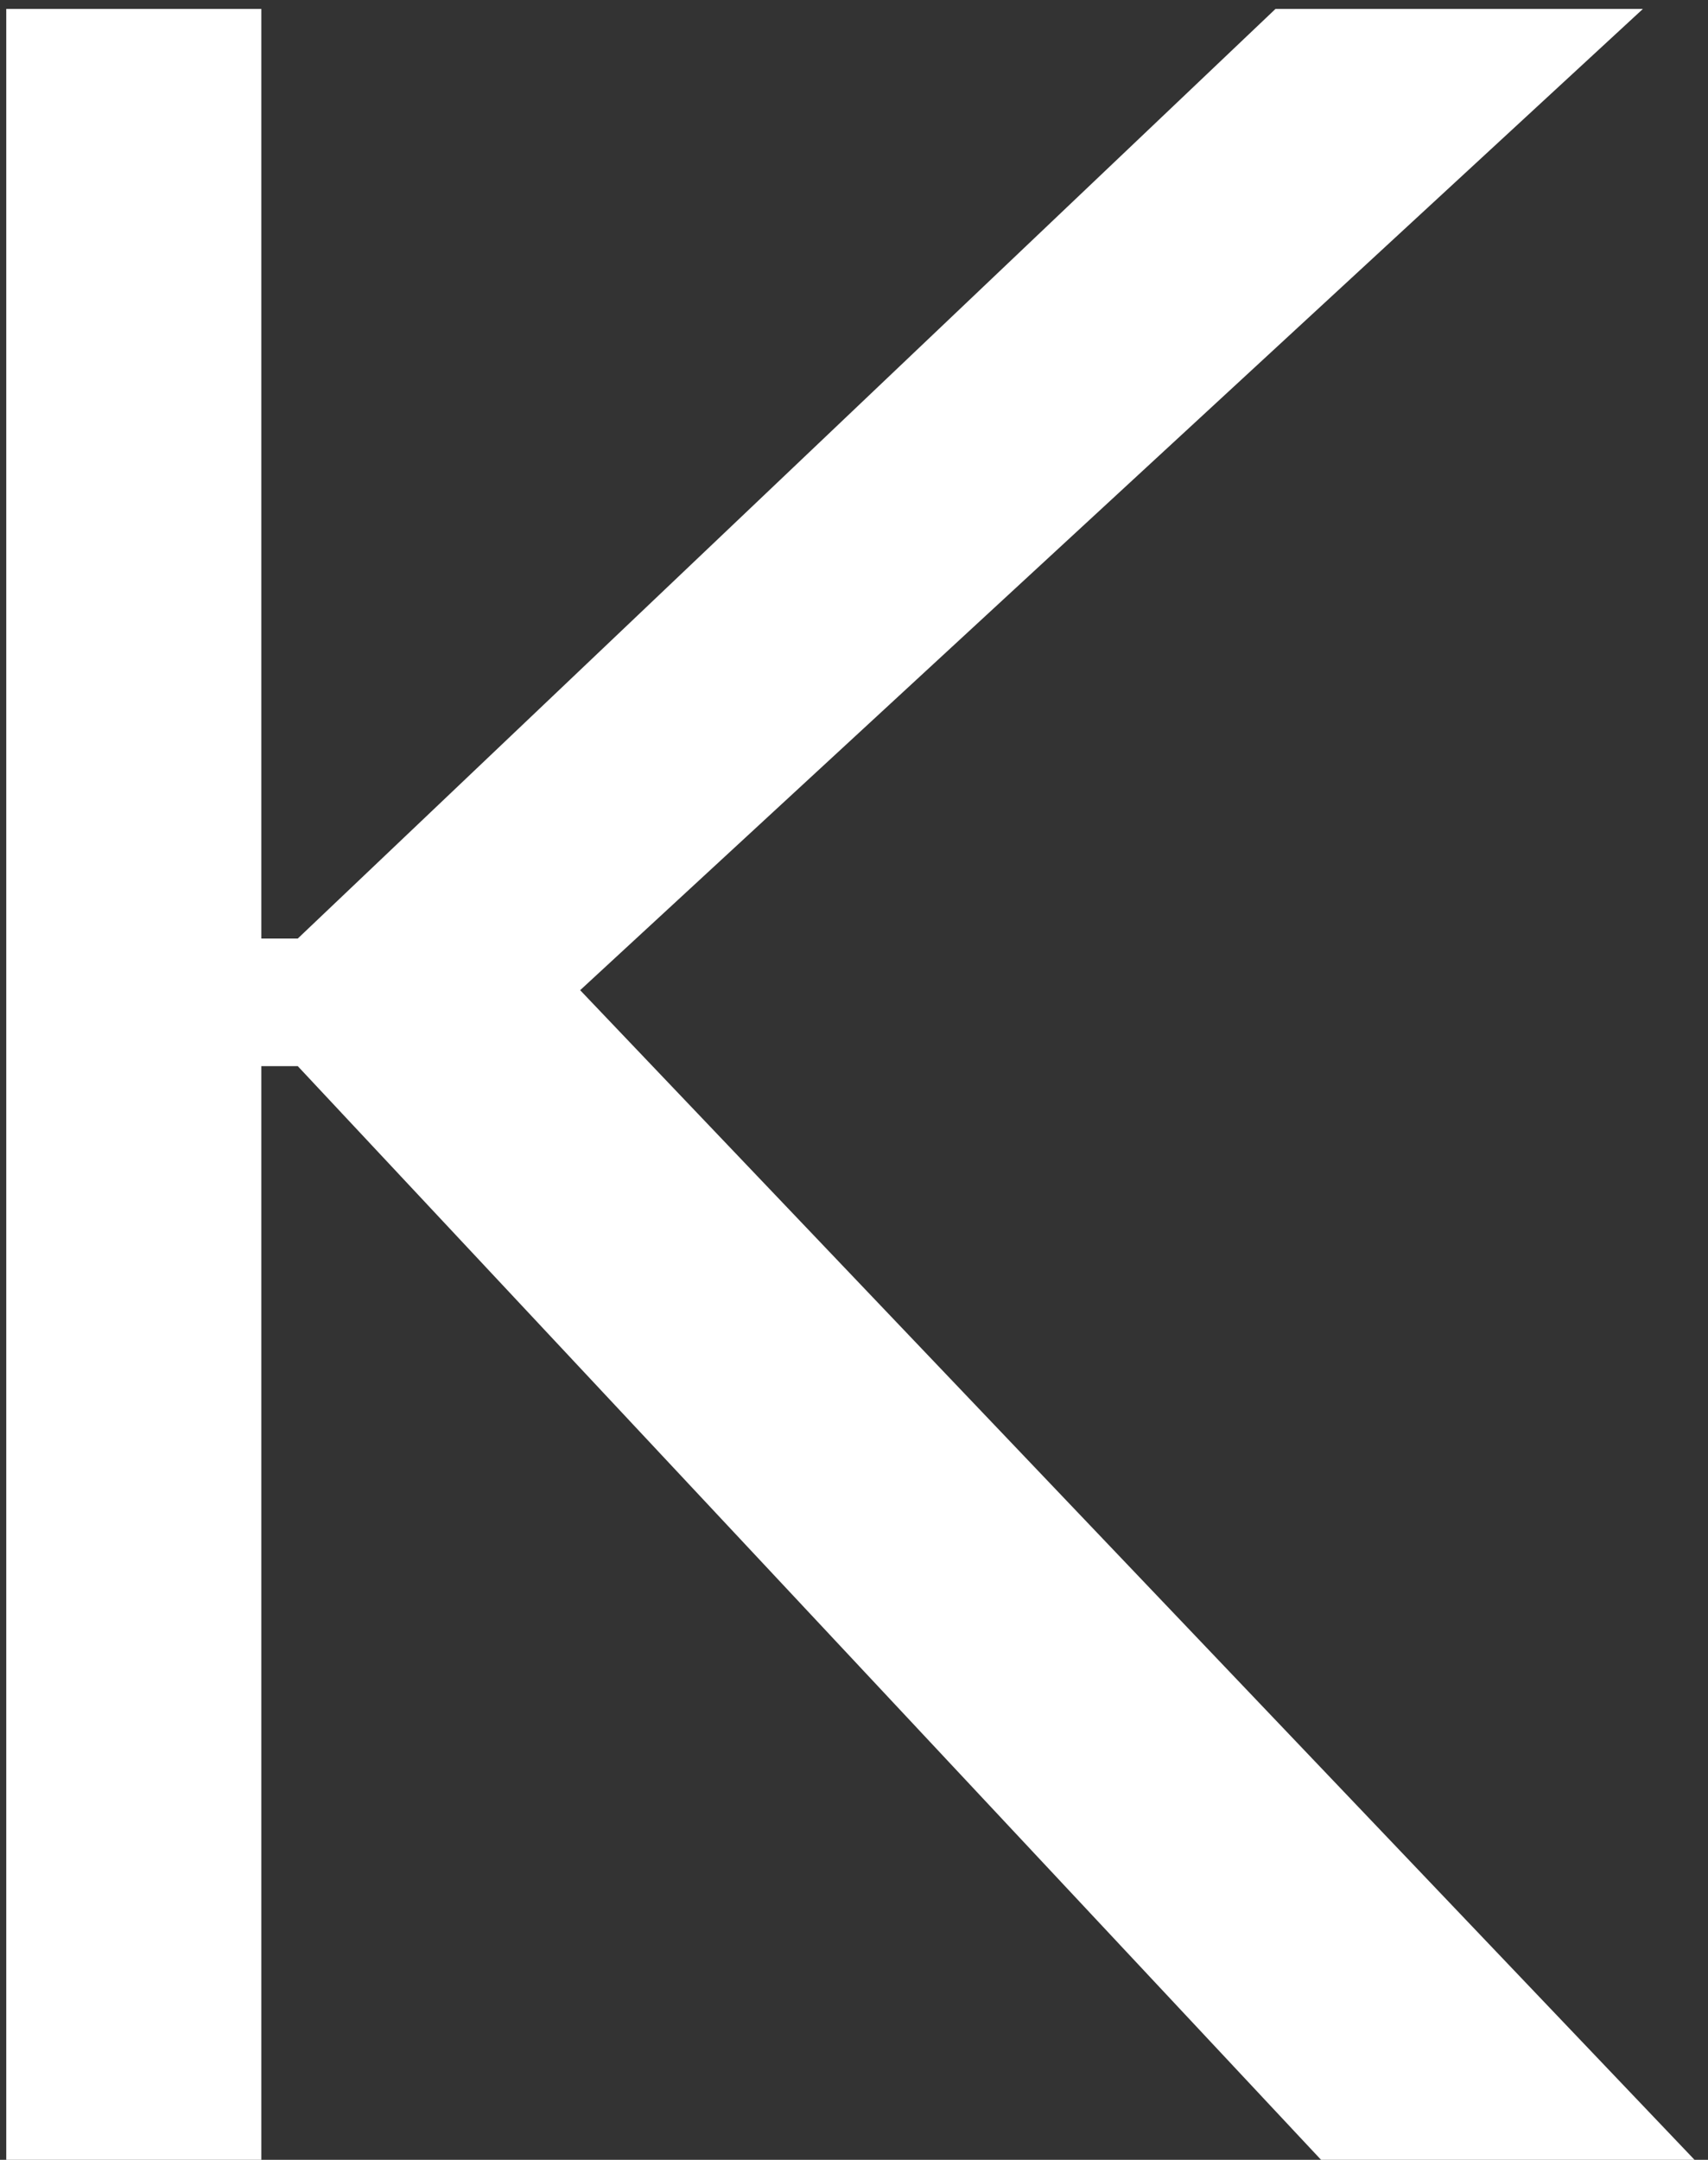
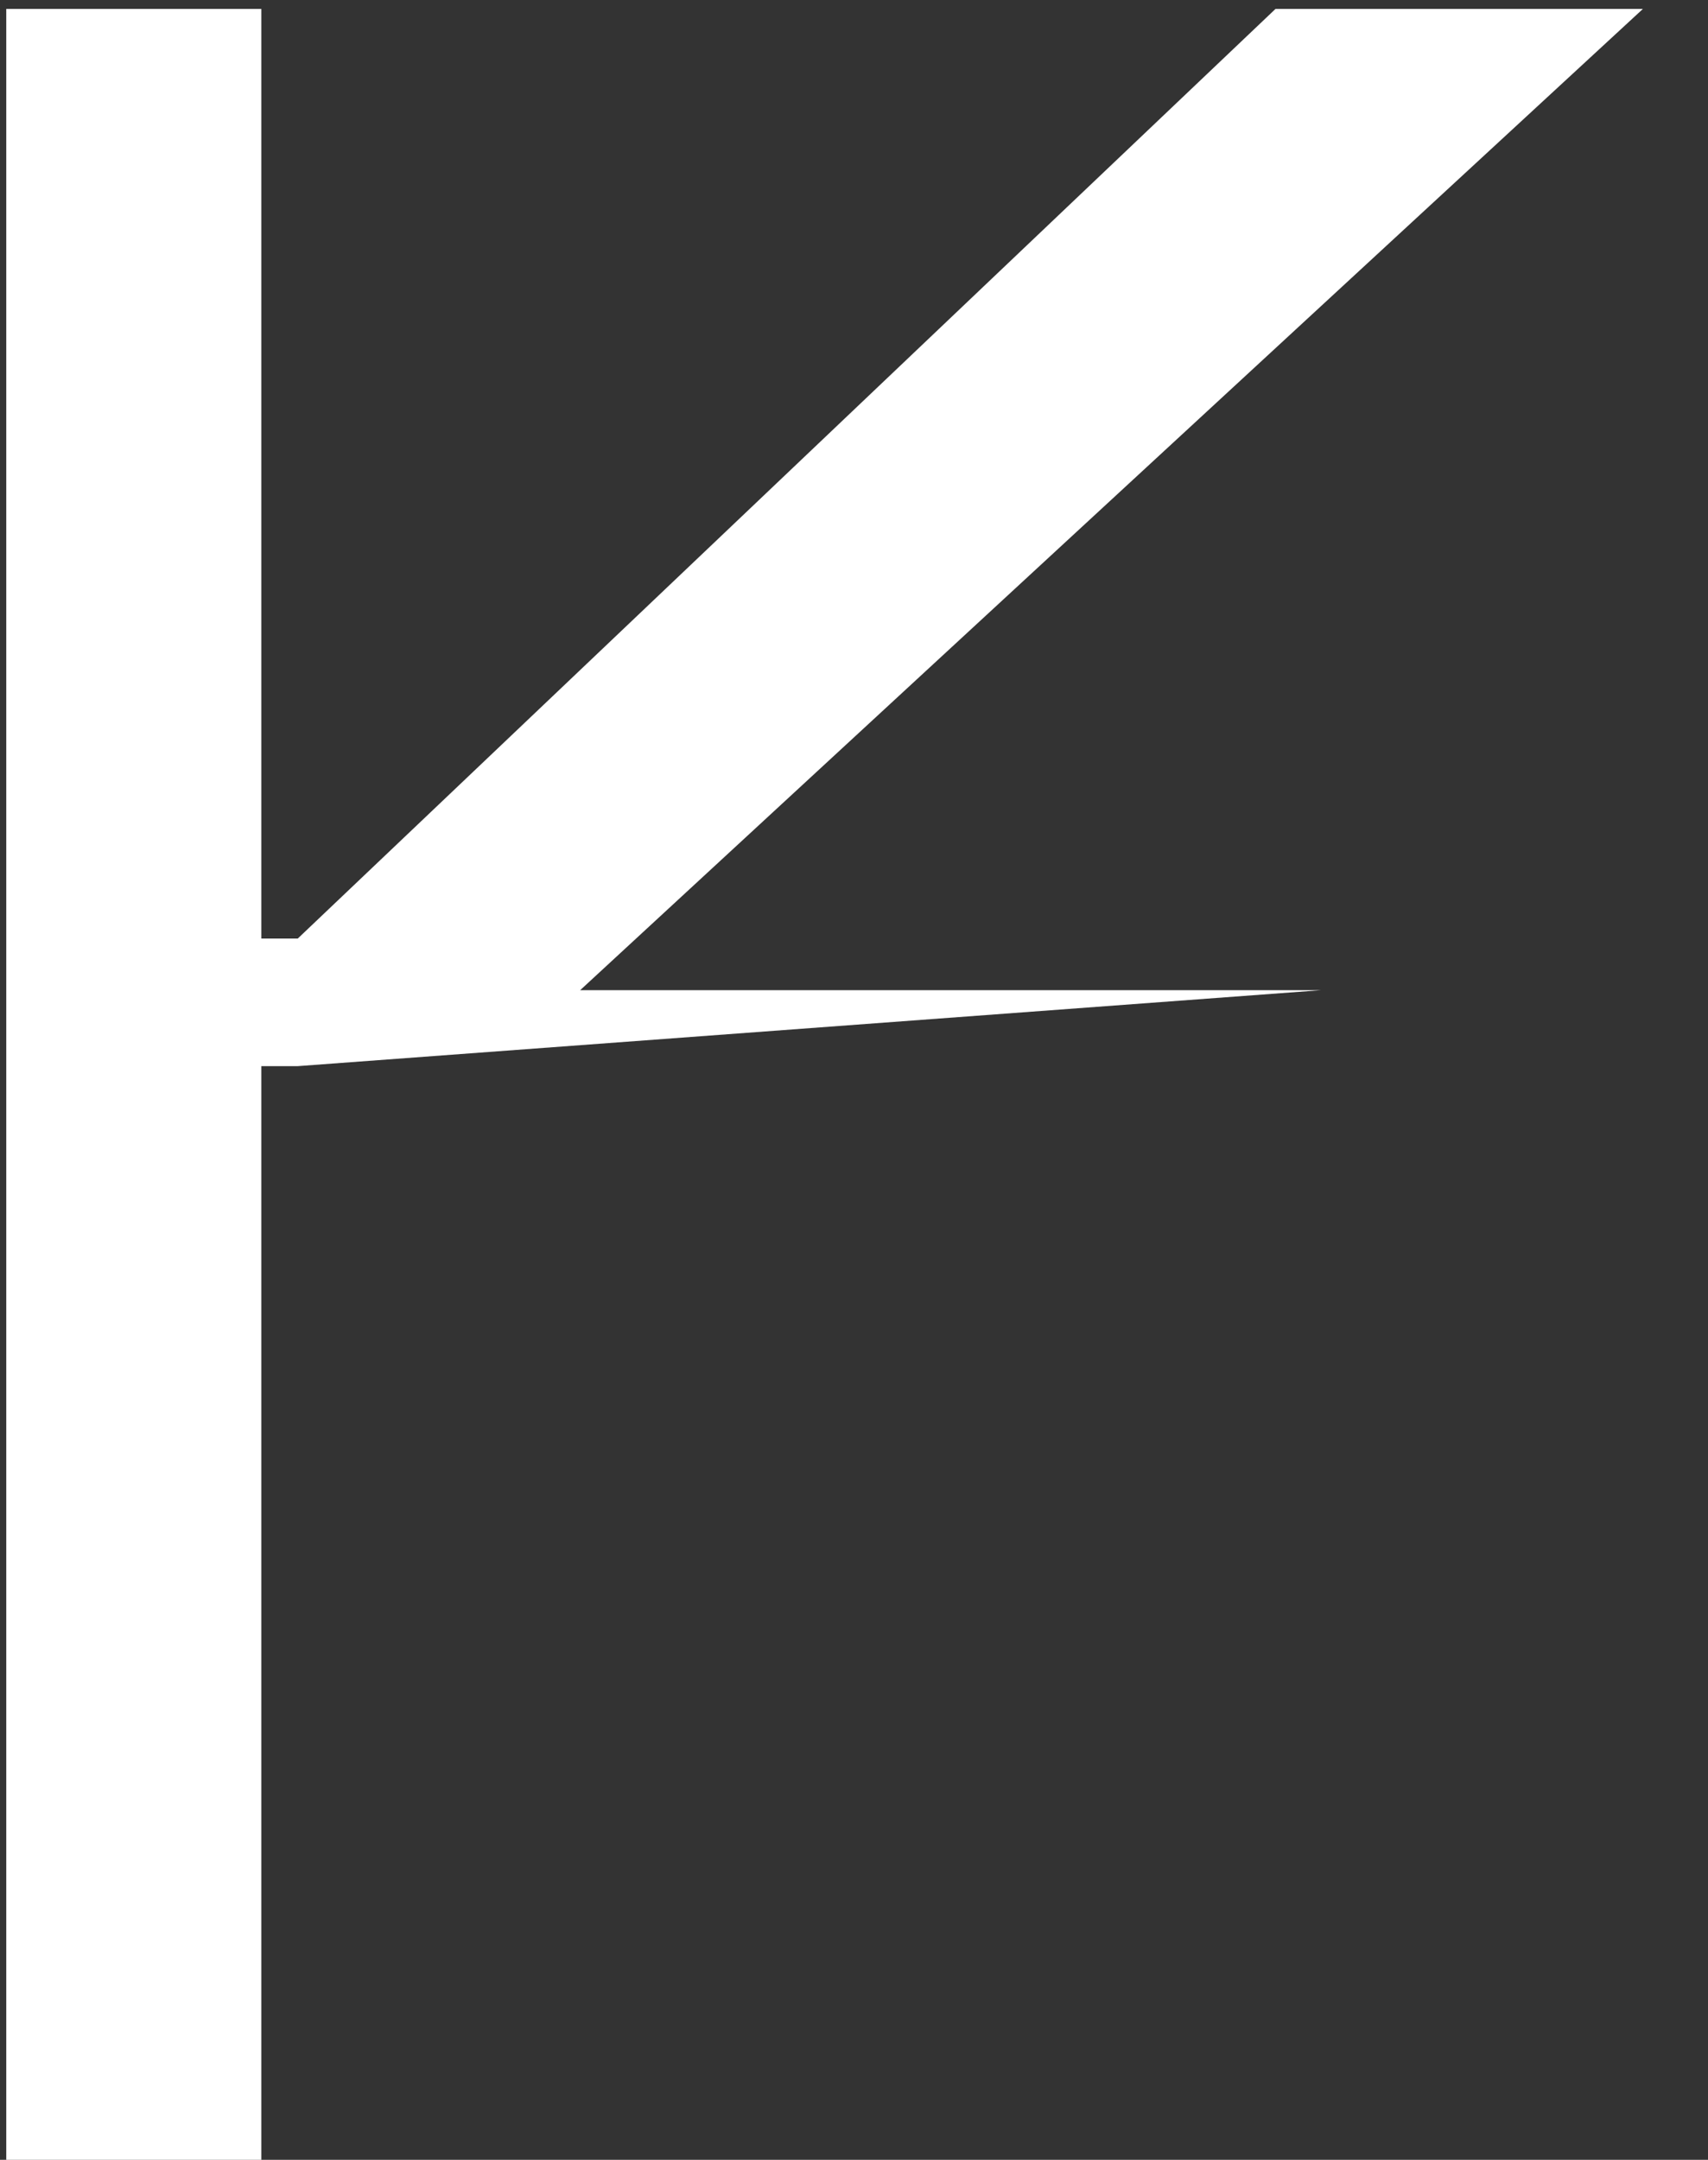
<svg xmlns="http://www.w3.org/2000/svg" width="72" height="91" viewBox="0 0 72 91" fill="none">
  <rect x="0" y="0" width="72" height="91" fill="#333333" stroke="none" />
-   <path d="M0.264 0.376H11.016V39.544H12.552L53.768 0.376H69.256L24.456 41.72L71.432 91H55.688L12.552 44.92H11.016V91H0.264V0.376Z" fill="white" />
+   <path d="M0.264 0.376H11.016V39.544H12.552L53.768 0.376H69.256L24.456 41.72H55.688L12.552 44.92H11.016V91H0.264V0.376Z" fill="white" />
</svg>